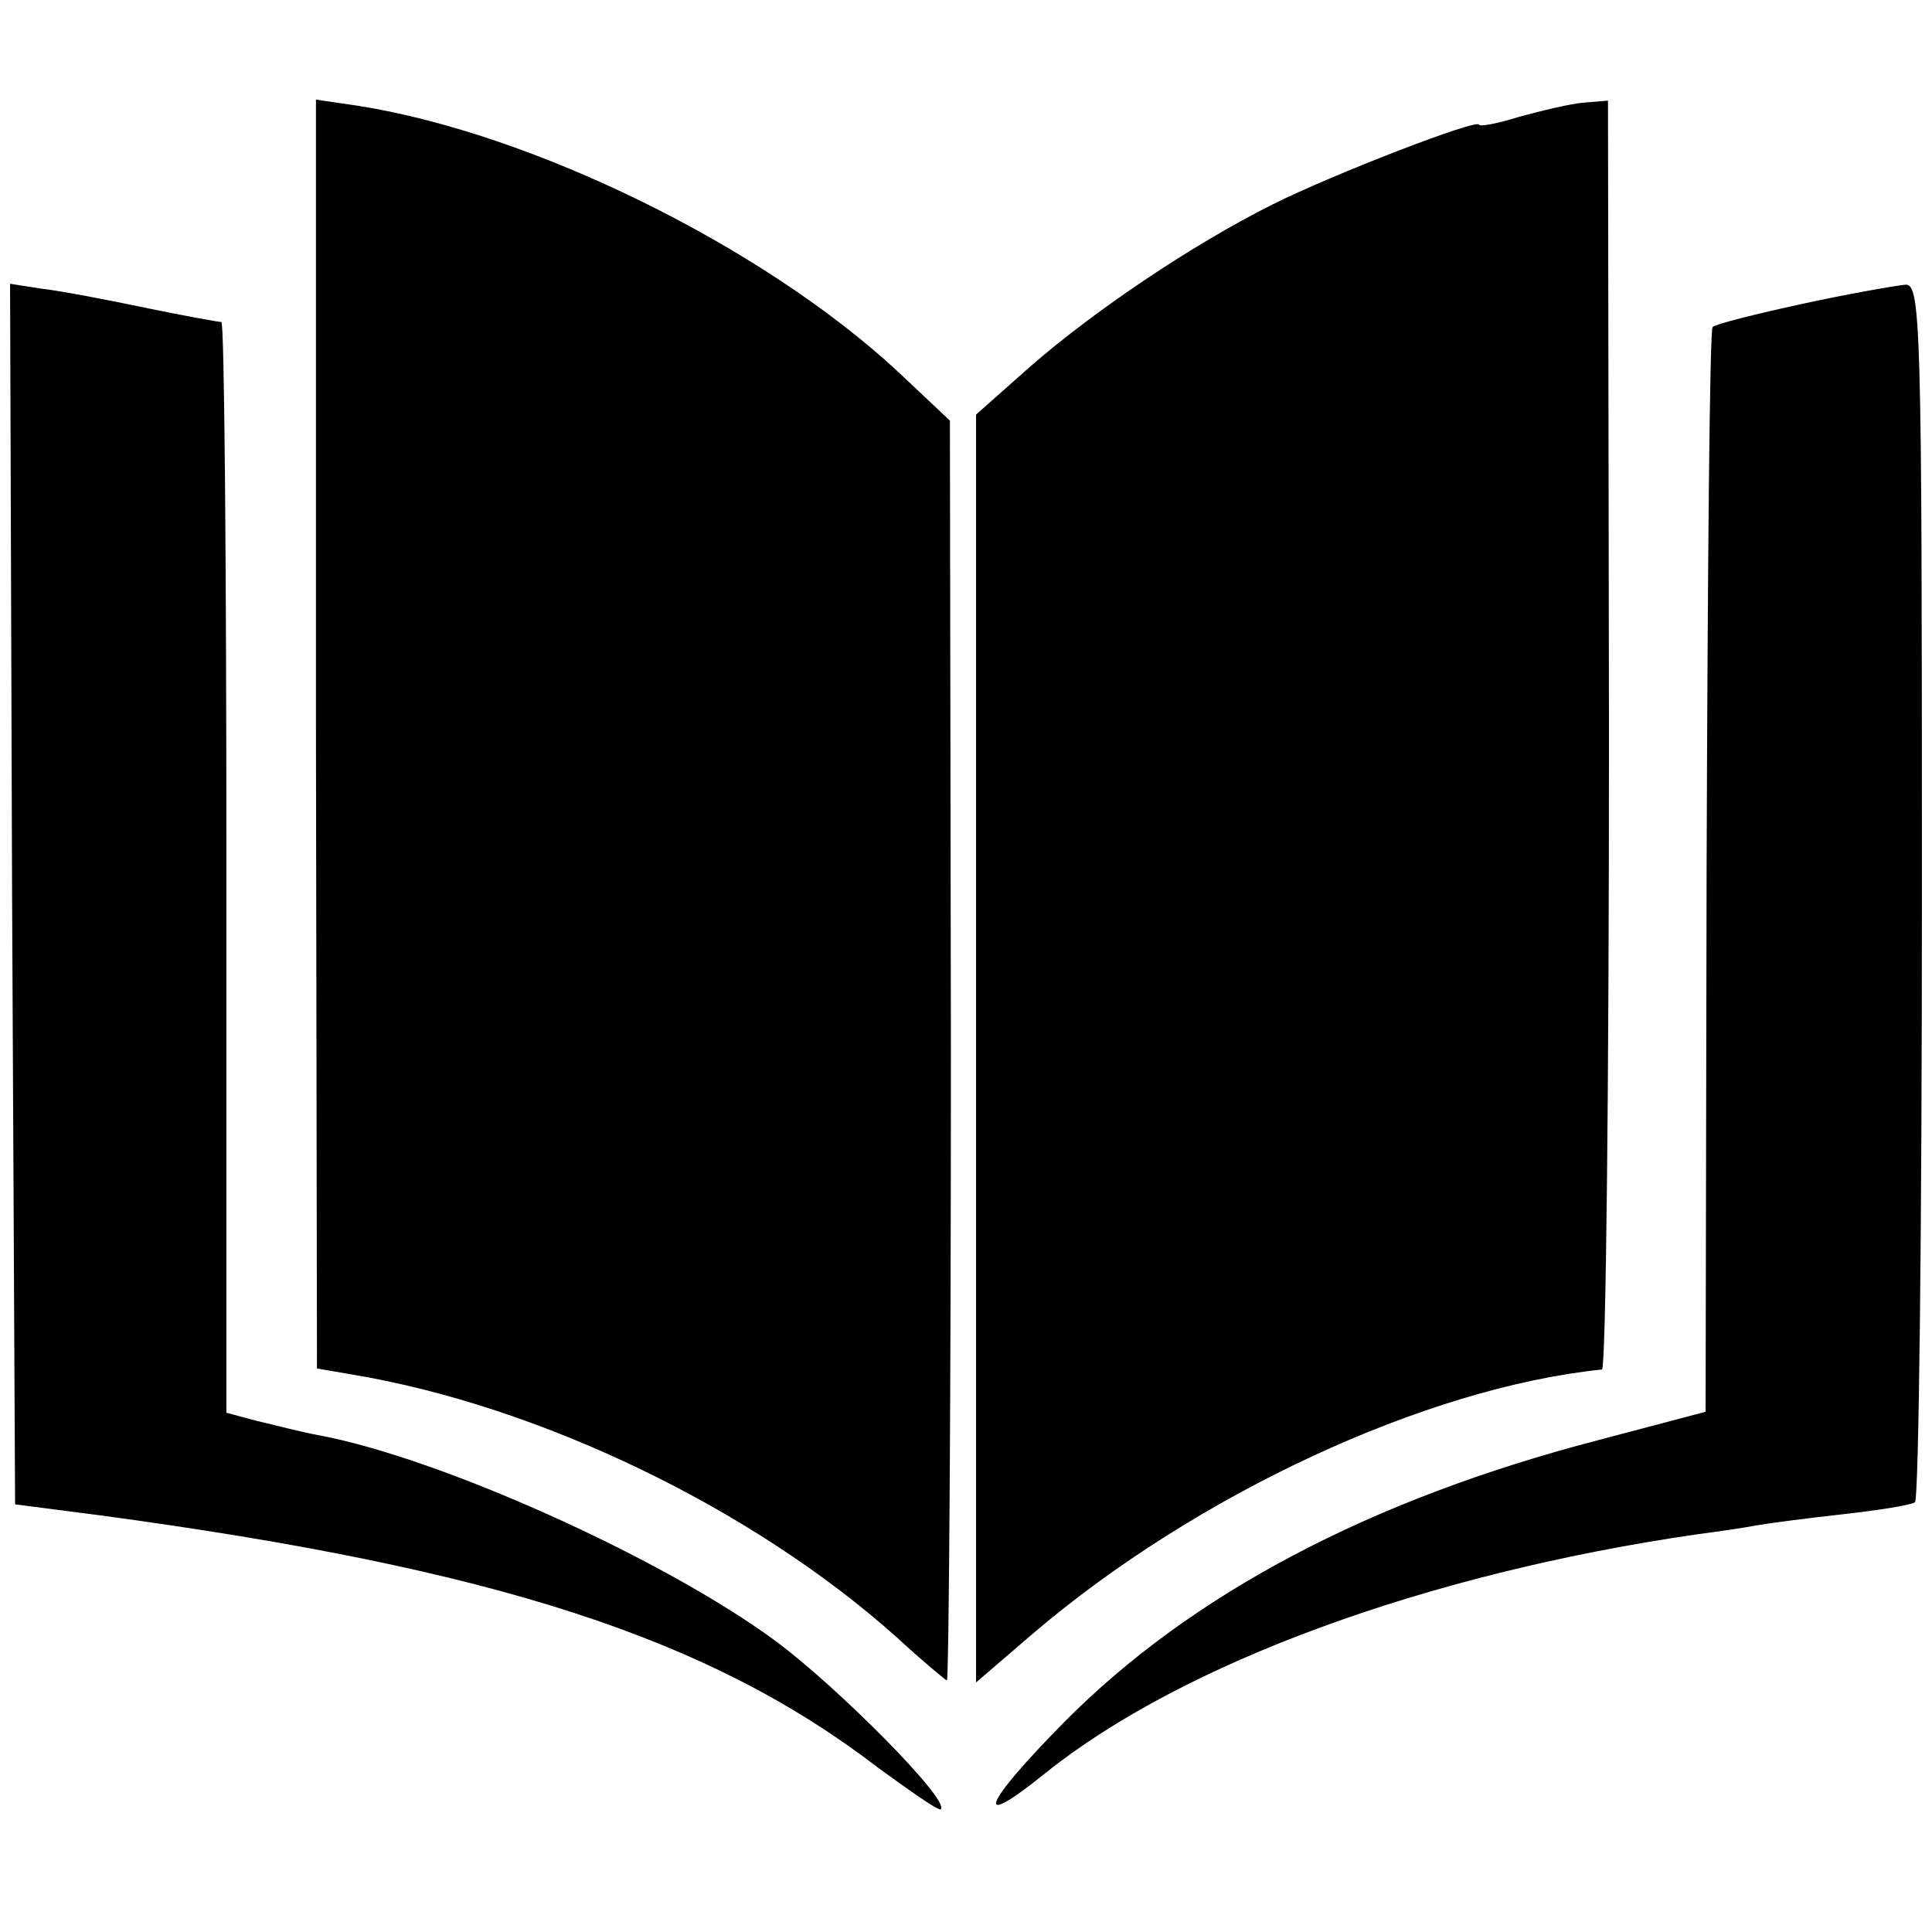
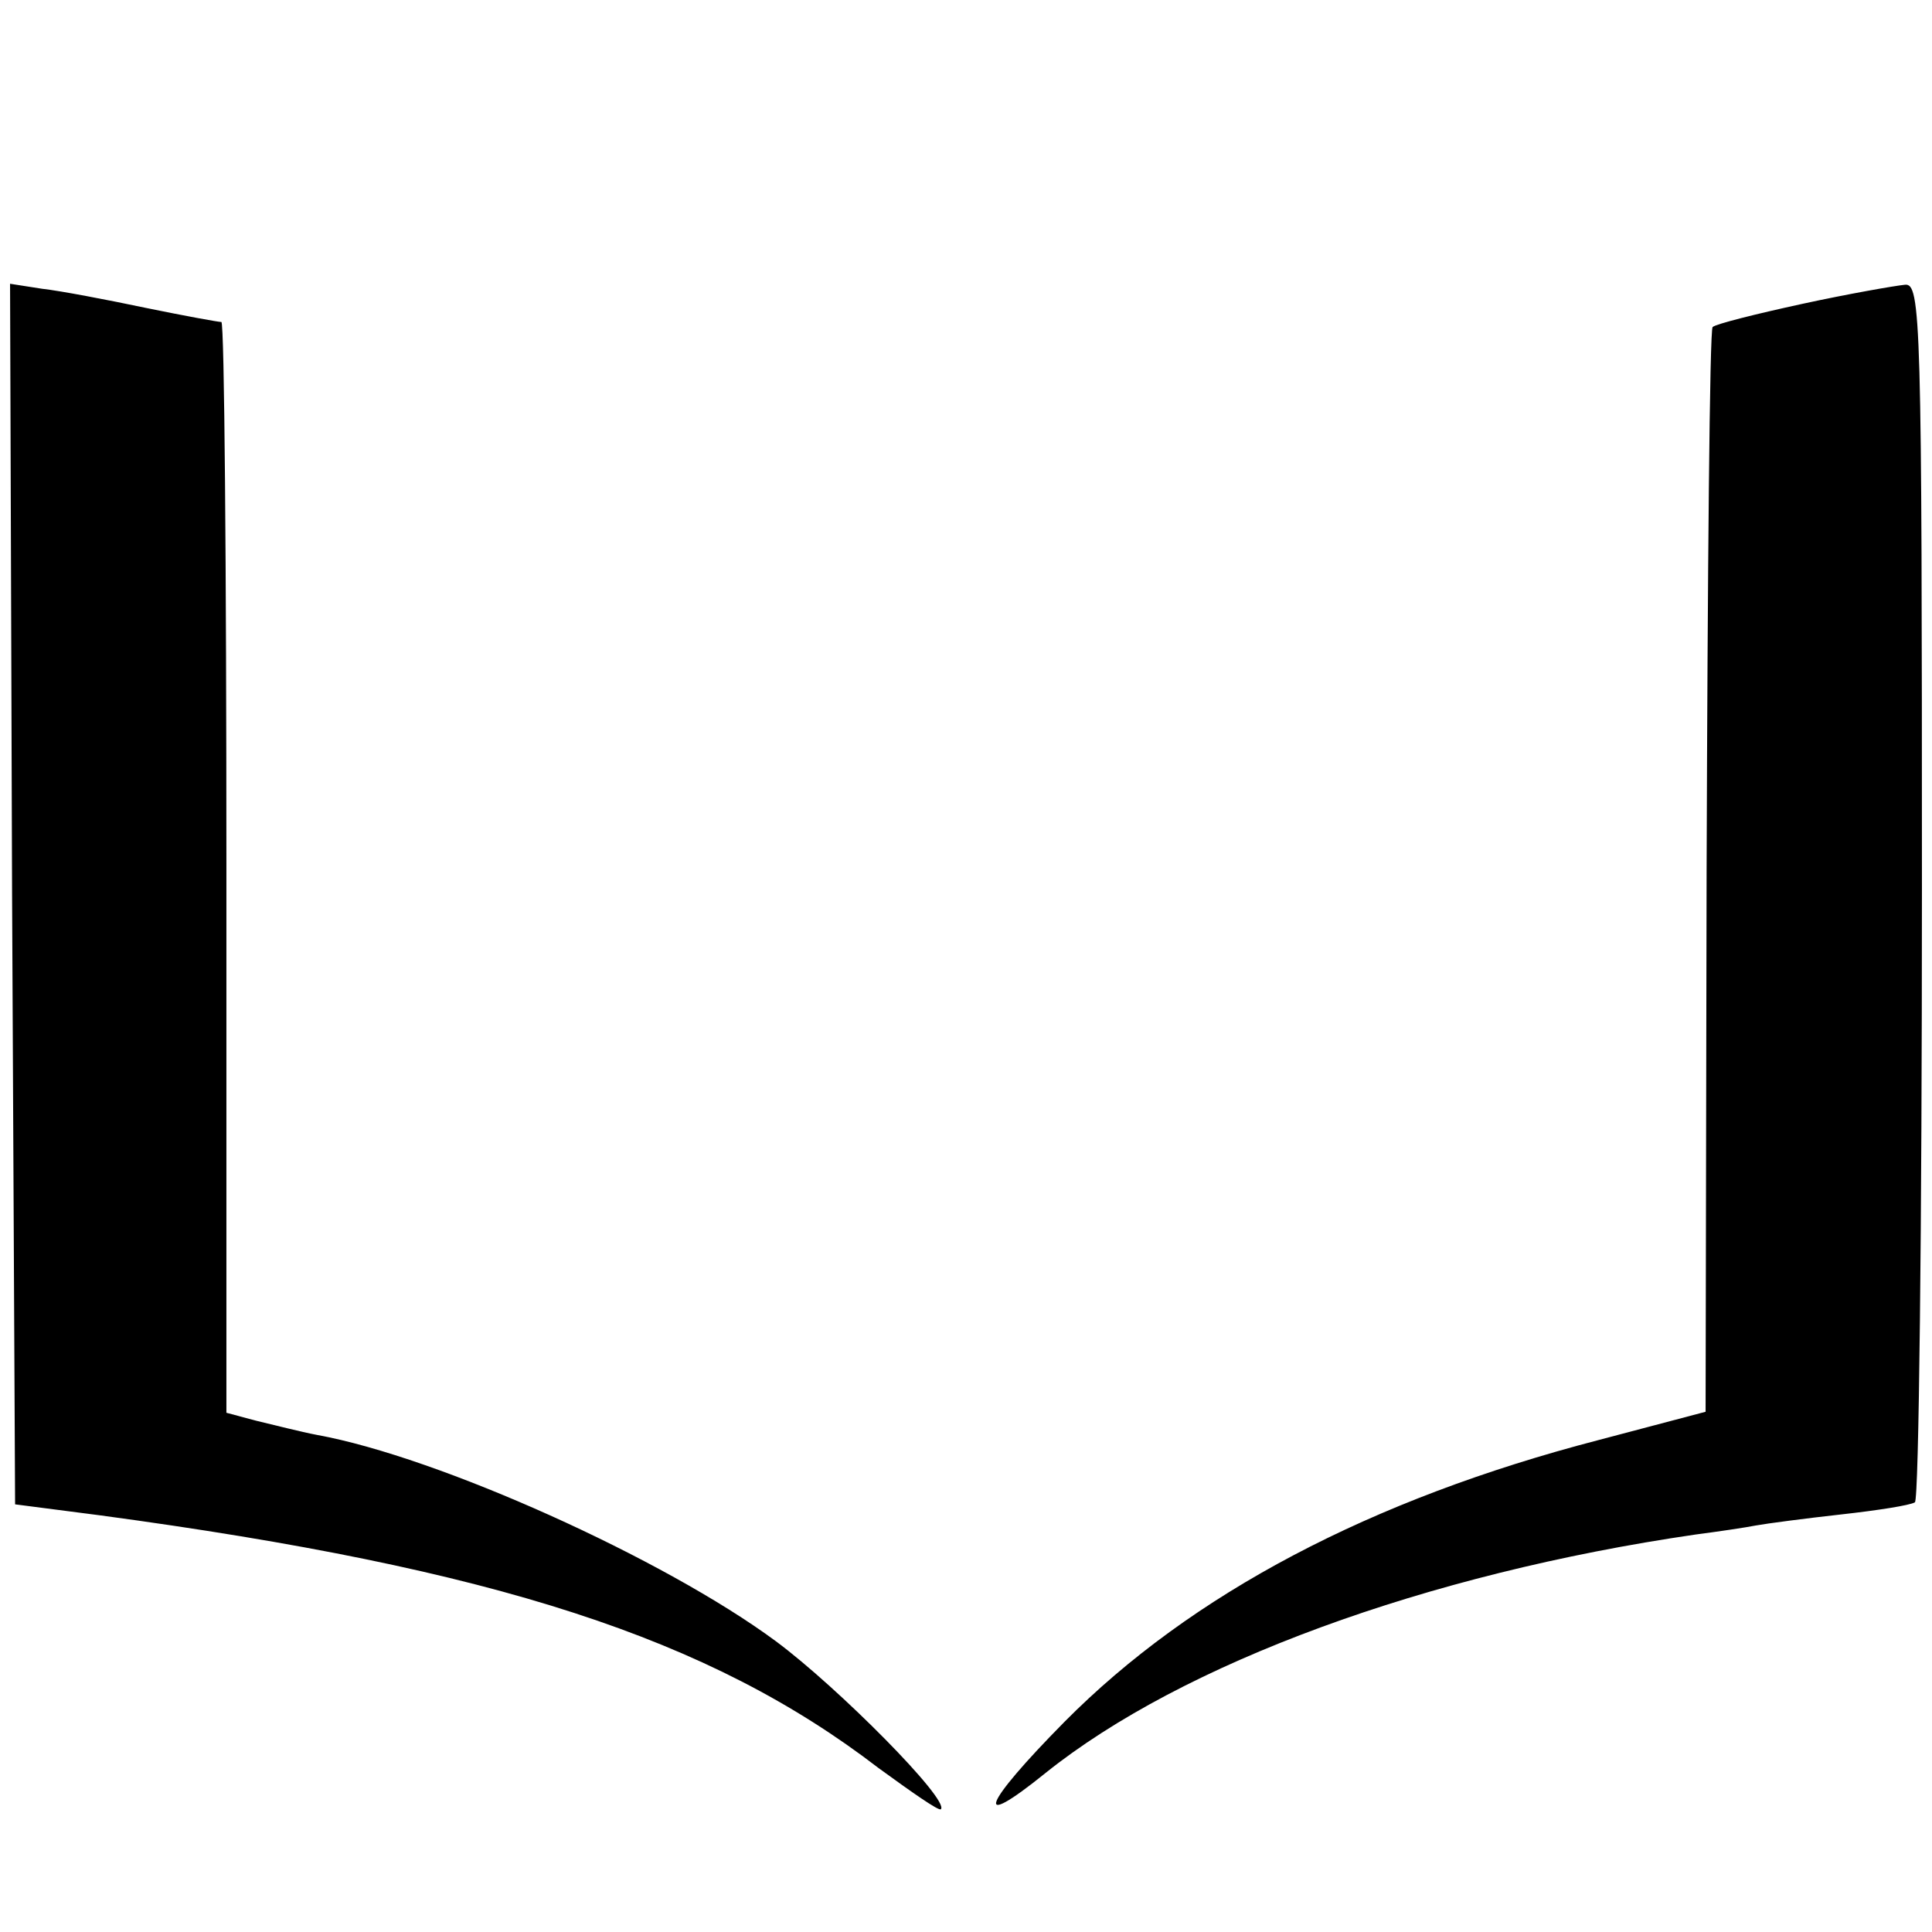
<svg xmlns="http://www.w3.org/2000/svg" version="1" width="256" height="256" viewBox="0 0 192 192">
-   <path d="M31.4 72.9l.1 63.1 3.5.6c18.6 3.1 39.8 13.3 54.1 26.1 2.6 2.4 4.9 4.3 5 4.3.2 0 .4-28.2.4-62.6l-.1-62.6-5.2-4.9C75.7 24.4 52.8 13.2 35.5 10.5l-4.1-.6v63zM151 11.6c-2.2.7-4 1-4 .8 0-.7-14.5 4.9-20.5 7.9-8 4-17.8 10.6-24.2 16.2L97 41.2v126l5.7-4.9c16.2-13.8 39-24.4 56.5-26.2.4-.1.7-28.4.7-63.1l-.1-63-2.4.2c-1.3.1-4.2.8-6.4 1.4z" />
  <path d="M1.2 88.8l.3 60.7 8.5 1.1c39.3 5.3 60.5 12.2 77.3 25.1 3.3 2.4 6 4.3 6.2 4.1.9-.9-10.2-12.1-16.4-16.7-11.1-8.2-33.5-18.3-45.6-20.5-1.6-.3-4.3-1-6-1.4l-3-.8V86.2c0-29.8-.2-54.2-.5-54.2s-3.6-.6-7.5-1.4c-3.8-.8-8.5-1.7-10.3-1.9L1 28.2l.2 60.6zM179.1 30.2c-4.6 1-8.6 2-8.9 2.3-.3.2-.5 24.6-.6 54.1l-.1 53.7-10.6 2.8c-22.7 5.9-40.5 15.3-53.1 28-8.2 8.3-9.2 11-1.9 5.1 13.6-10.9 37.8-19.8 64.6-23.7 2.3-.3 5-.7 6-.9 1.1-.2 4.9-.7 8.5-1.1 3.6-.4 6.8-.9 7.3-1.2.4-.2.7-27.6.7-60.8 0-56.9-.1-60.4-1.7-60.2-1 .1-5.6.9-10.2 1.9z" />
</svg>